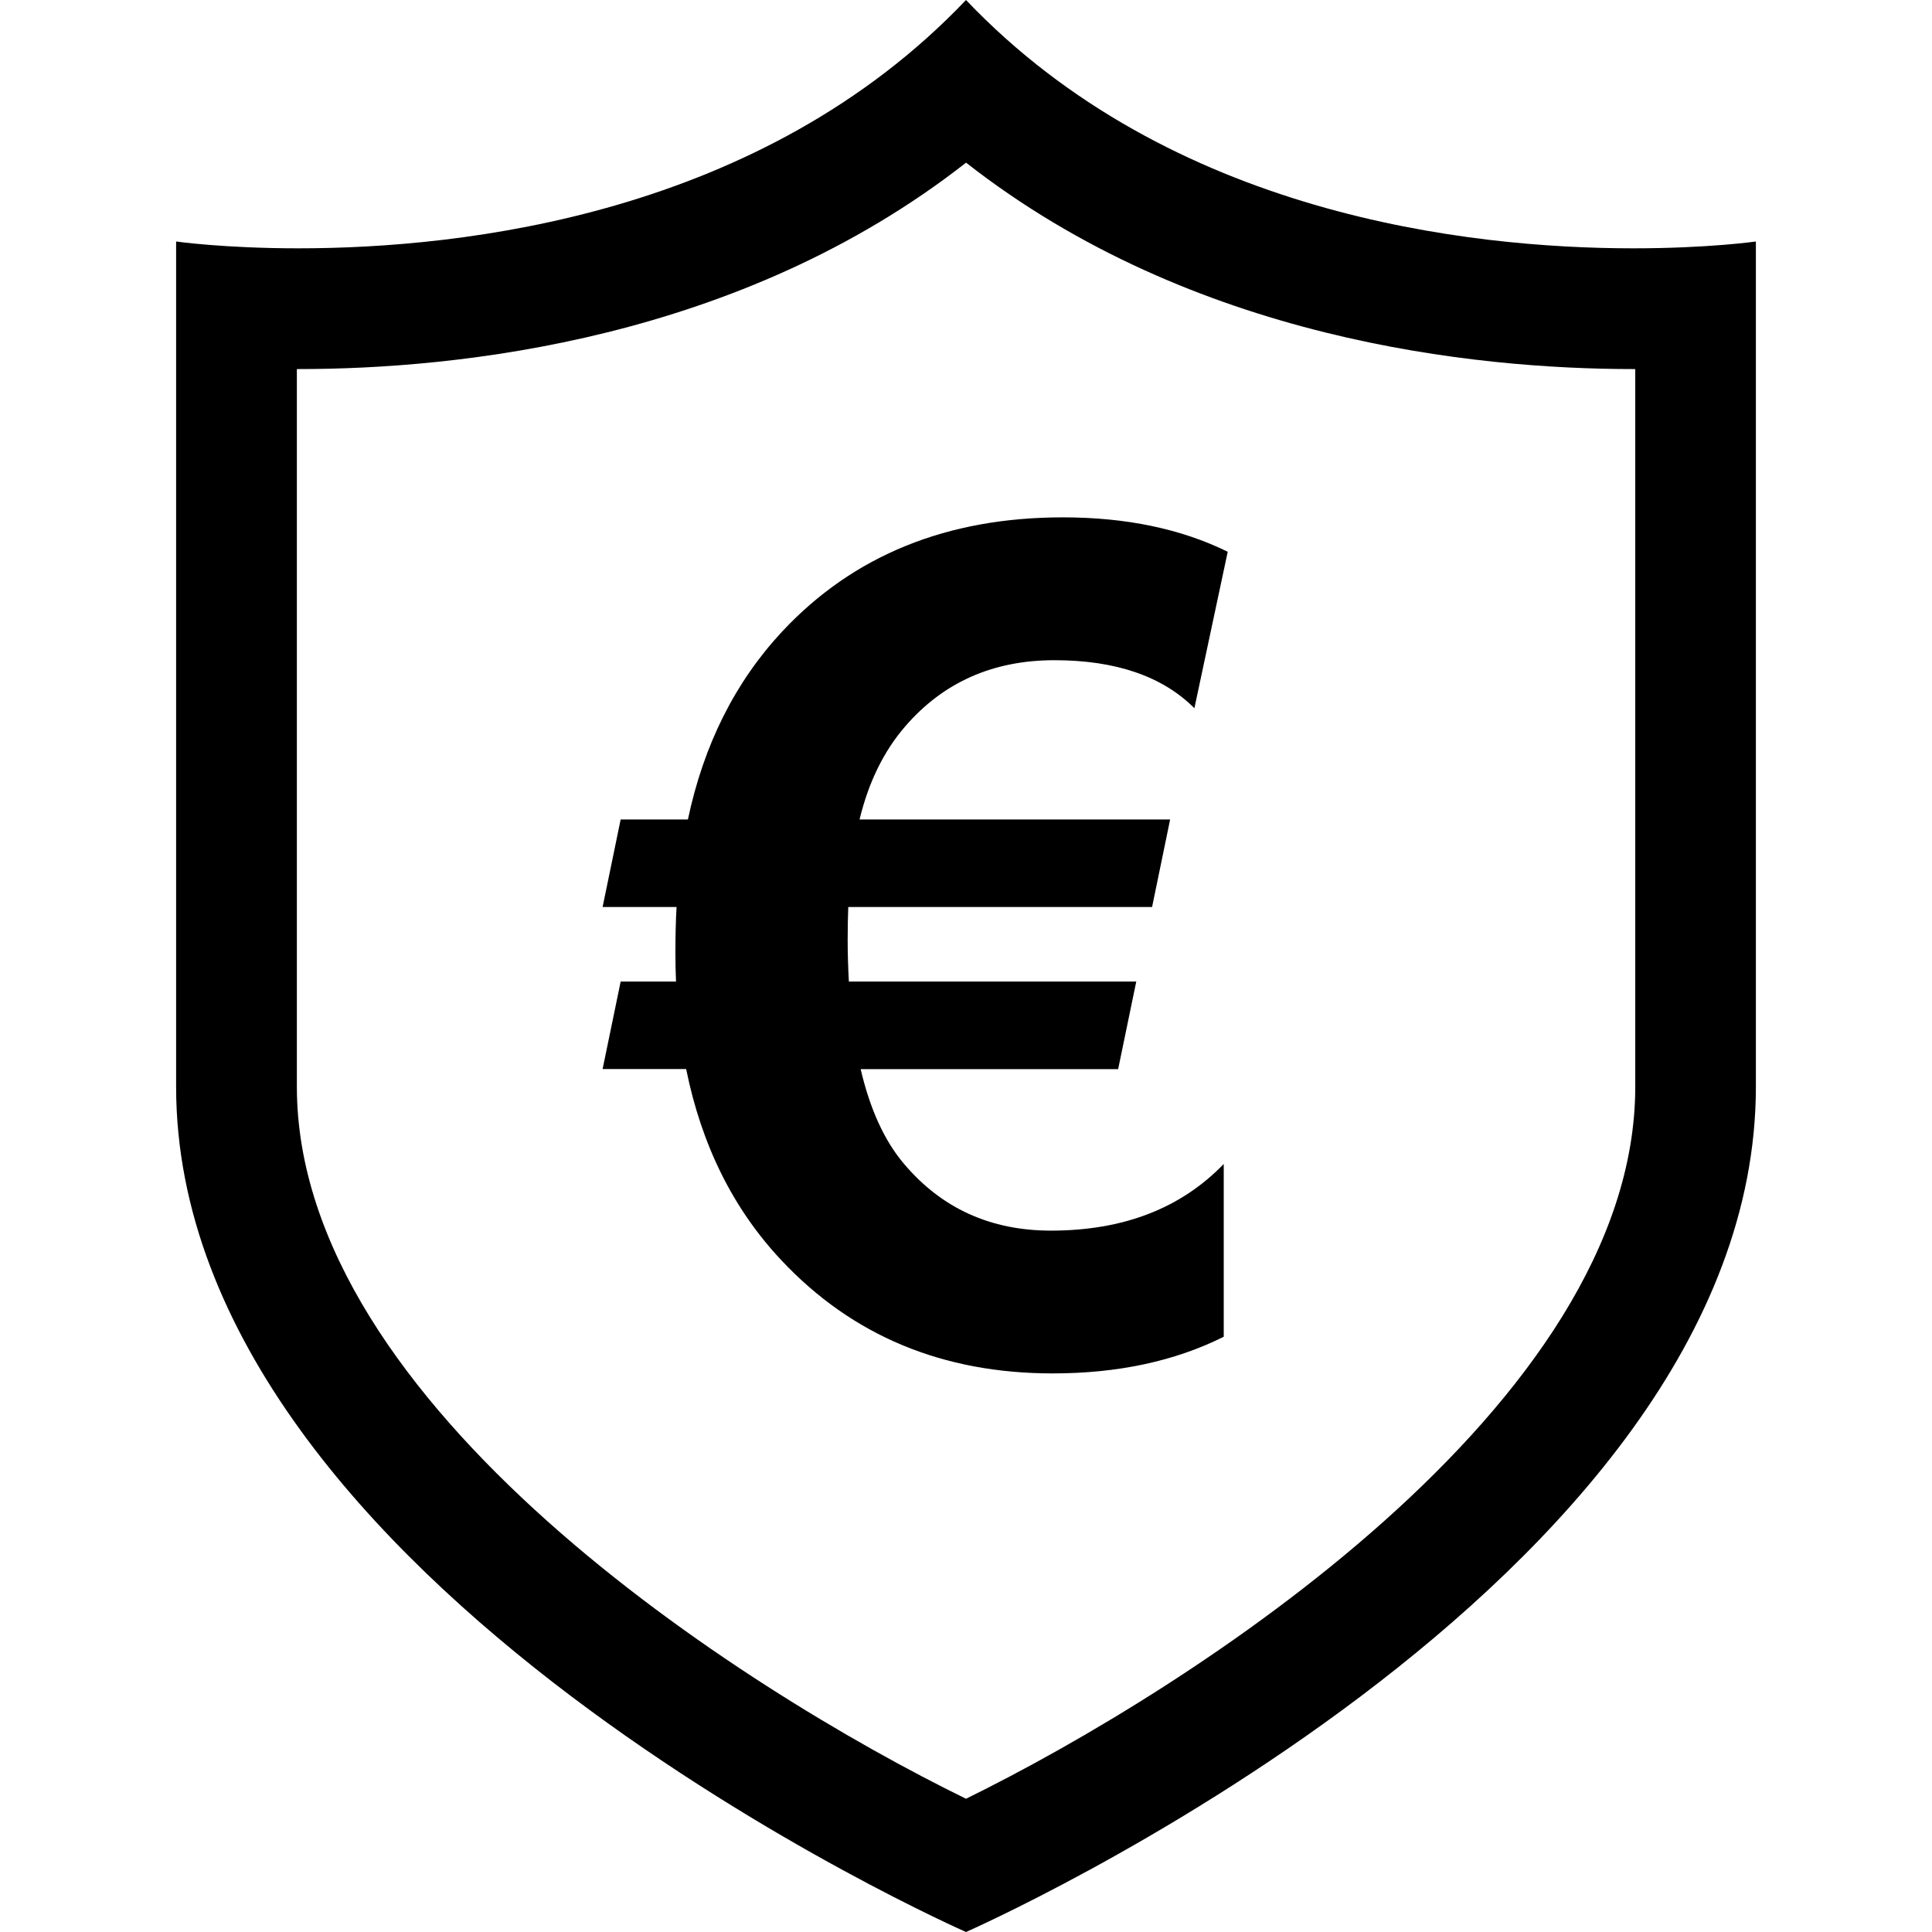
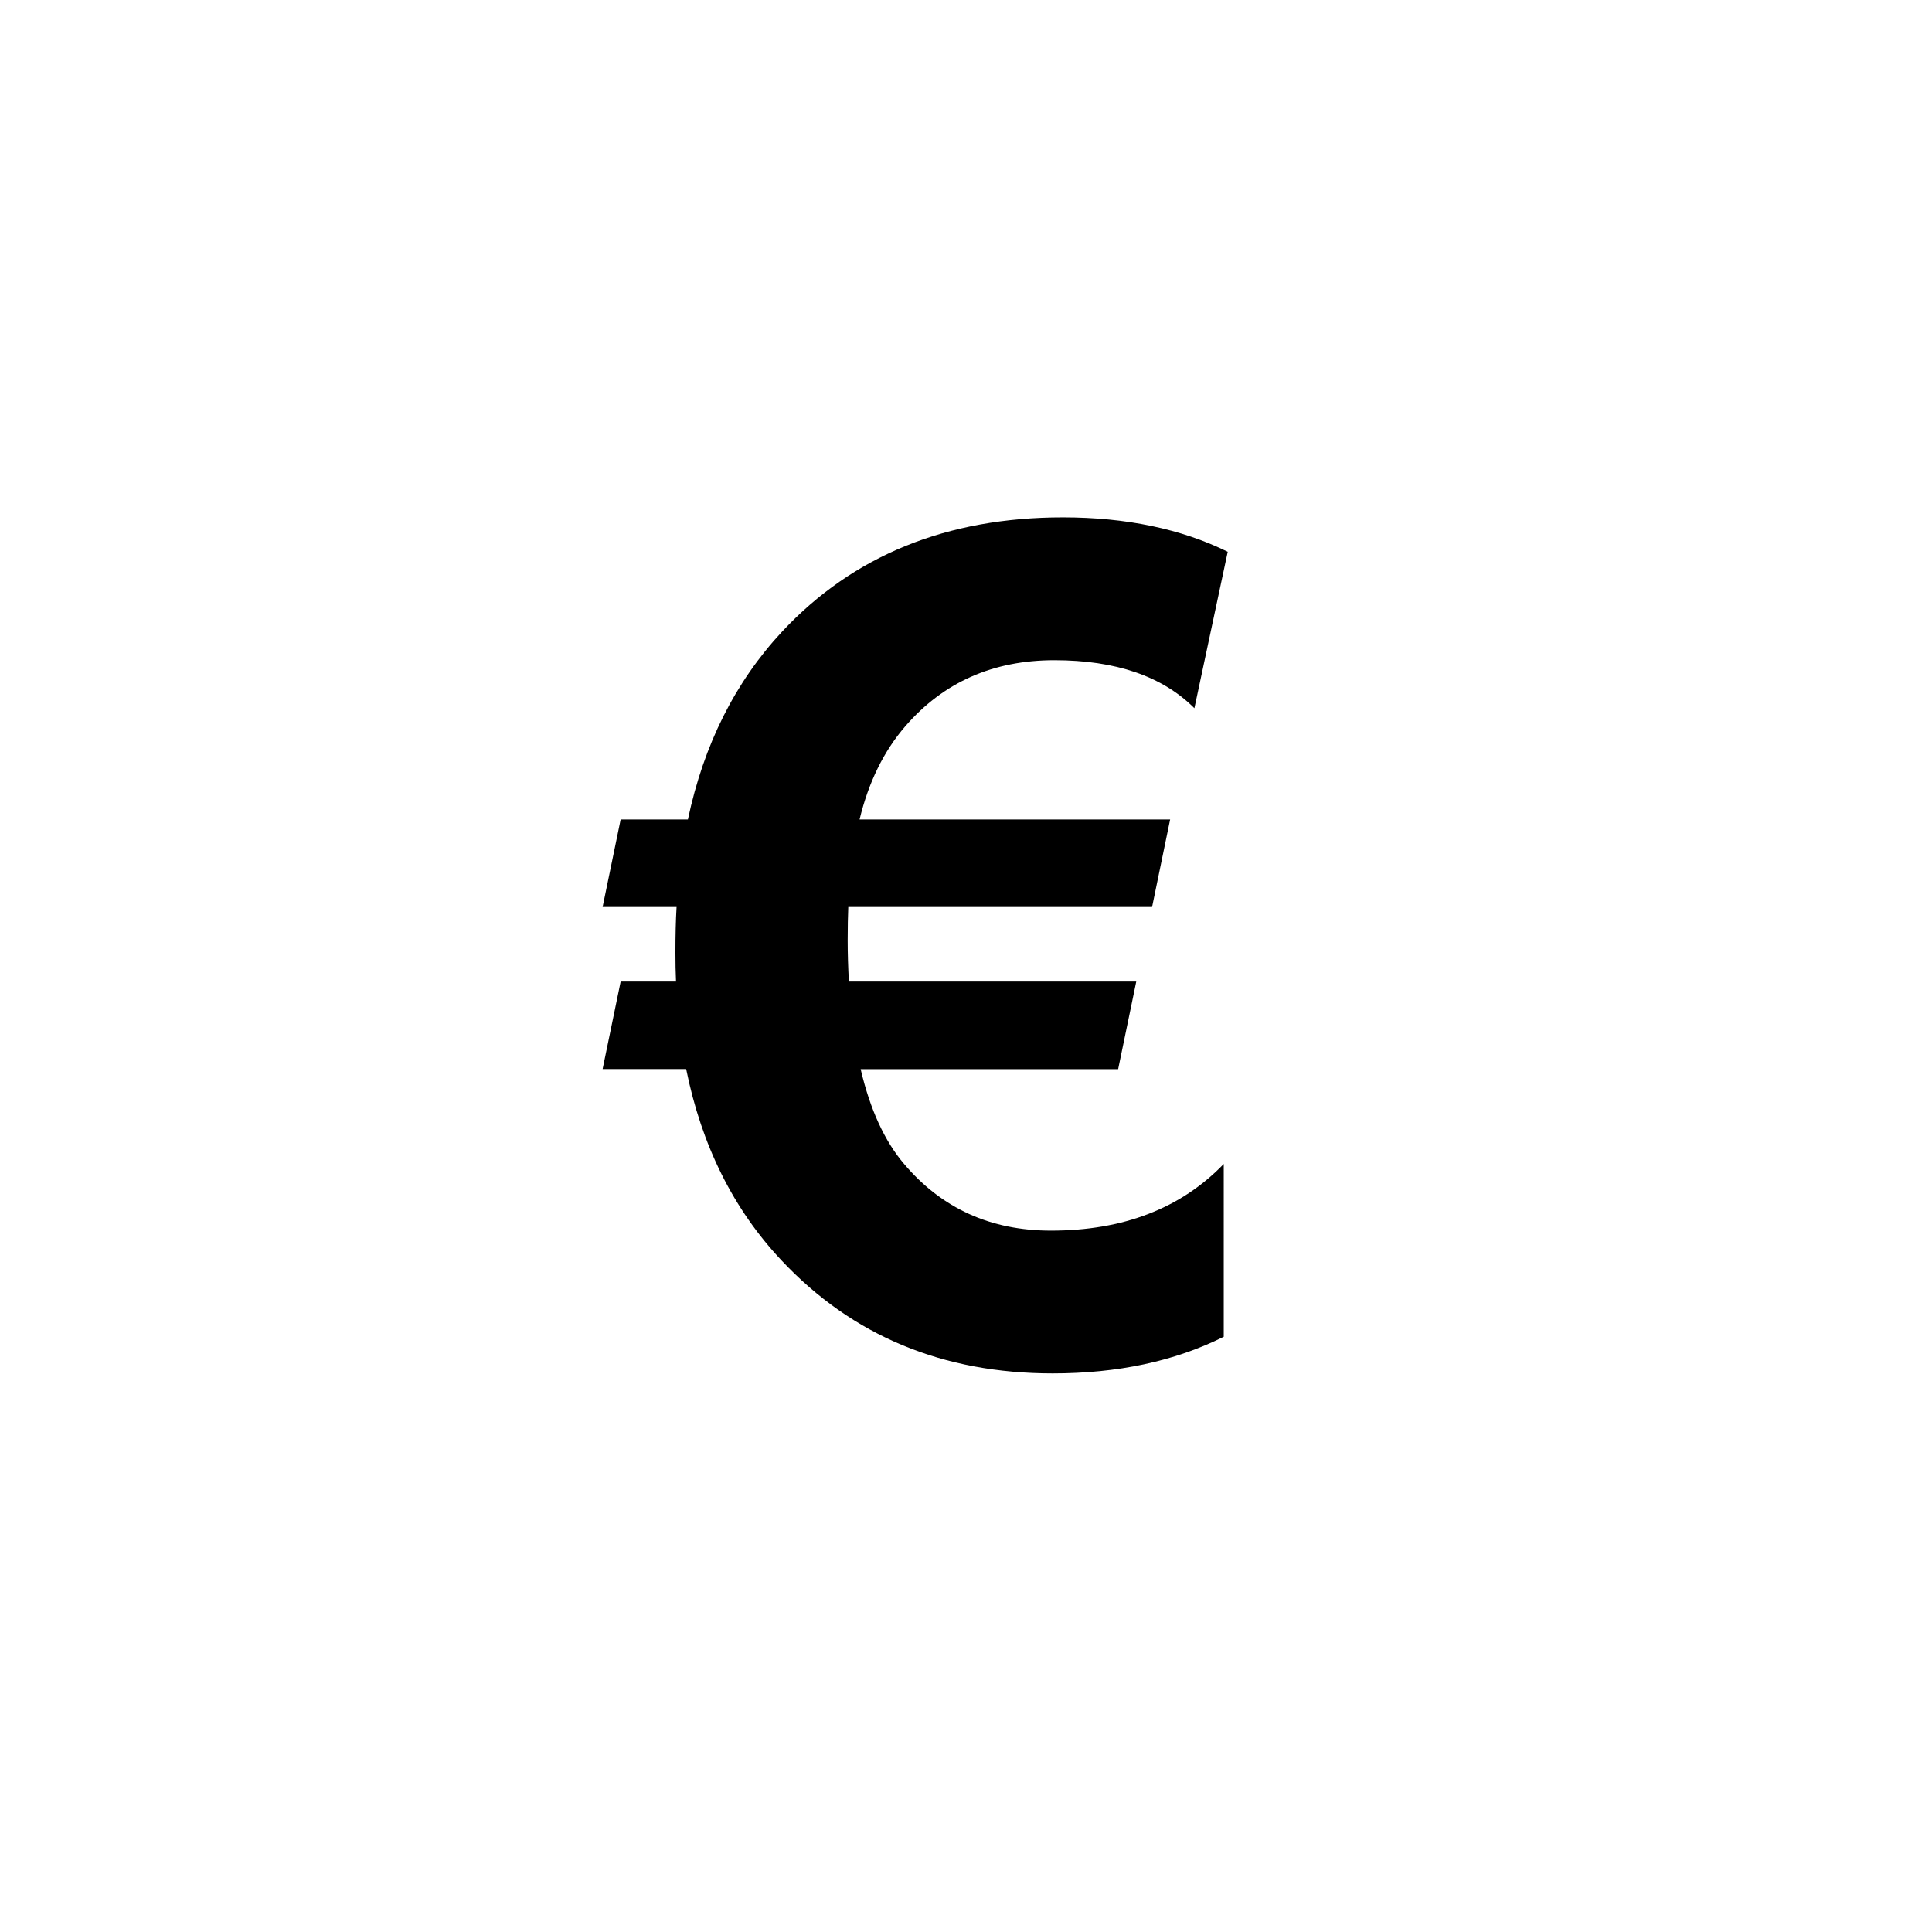
<svg xmlns="http://www.w3.org/2000/svg" fill="#000000" height="800px" width="800px" version="1.1" id="Capa_1" viewBox="0 0 490 490" xml:space="preserve">
  <g id="line_18_">
-     <path d="M245,490c0,0,200.333-88.047,200.333-214.375s0-214.375,0-214.375s-12.112,1.73-31.054,1.73   C372.354,62.98,296.863,54.497,245,0C193.137,54.497,117.661,62.98,75.705,62.98c-18.942,0-31.038-1.73-31.038-1.73   s0,88.047,0,214.375S245,490,245,490z M75.292,93.605c0.138,0,0.276,0,0.429,0c40.348,0,111.812-7.335,169.295-52.353   c57.483,45.019,128.931,52.353,169.295,52.353c0.138,0,0.276,0,0.429,0v182.02c0,80.59-112.93,152.681-169.739,180.58   c-56.855-27.807-169.708-99.73-169.708-180.58V93.605z" />
    <path d="M152.834,271.138h21.192c3.92,19.386,11.974,35.571,24.209,48.556c17.946,19.095,40.869,28.634,68.738,28.634   c16.522,0,30.977-3.093,43.396-9.295V295.21c-10.887,11.27-25.495,16.905-43.824,16.905c-15.267,0-27.685-5.62-37.24-16.905   c-4.961-5.819-8.636-13.842-11.025-24.056h65.308l4.594-22.203h-72.887c-0.199-3.614-0.306-7.105-0.306-10.458   c0-3.445,0.061-6.247,0.153-8.452h77.053l4.578-22.203h-78.768c2.281-9.448,6.14-17.334,11.591-23.627   c9.647-11.163,22.249-16.767,37.822-16.767c15.573,0,27.409,4.073,35.51,12.173l8.453-39.675   c-11.821-5.819-25.786-8.728-41.803-8.728c-29.415,0-53.15,9.647-71.188,28.941c-11.928,12.801-19.906,28.696-23.918,47.683   h-17.058l-4.578,22.203h18.758c-0.199,3.354-0.291,7.212-0.291,11.607c0,2.572,0.046,5.007,0.153,7.304h-14.042L152.834,271.138z" />
  </g>
</svg>